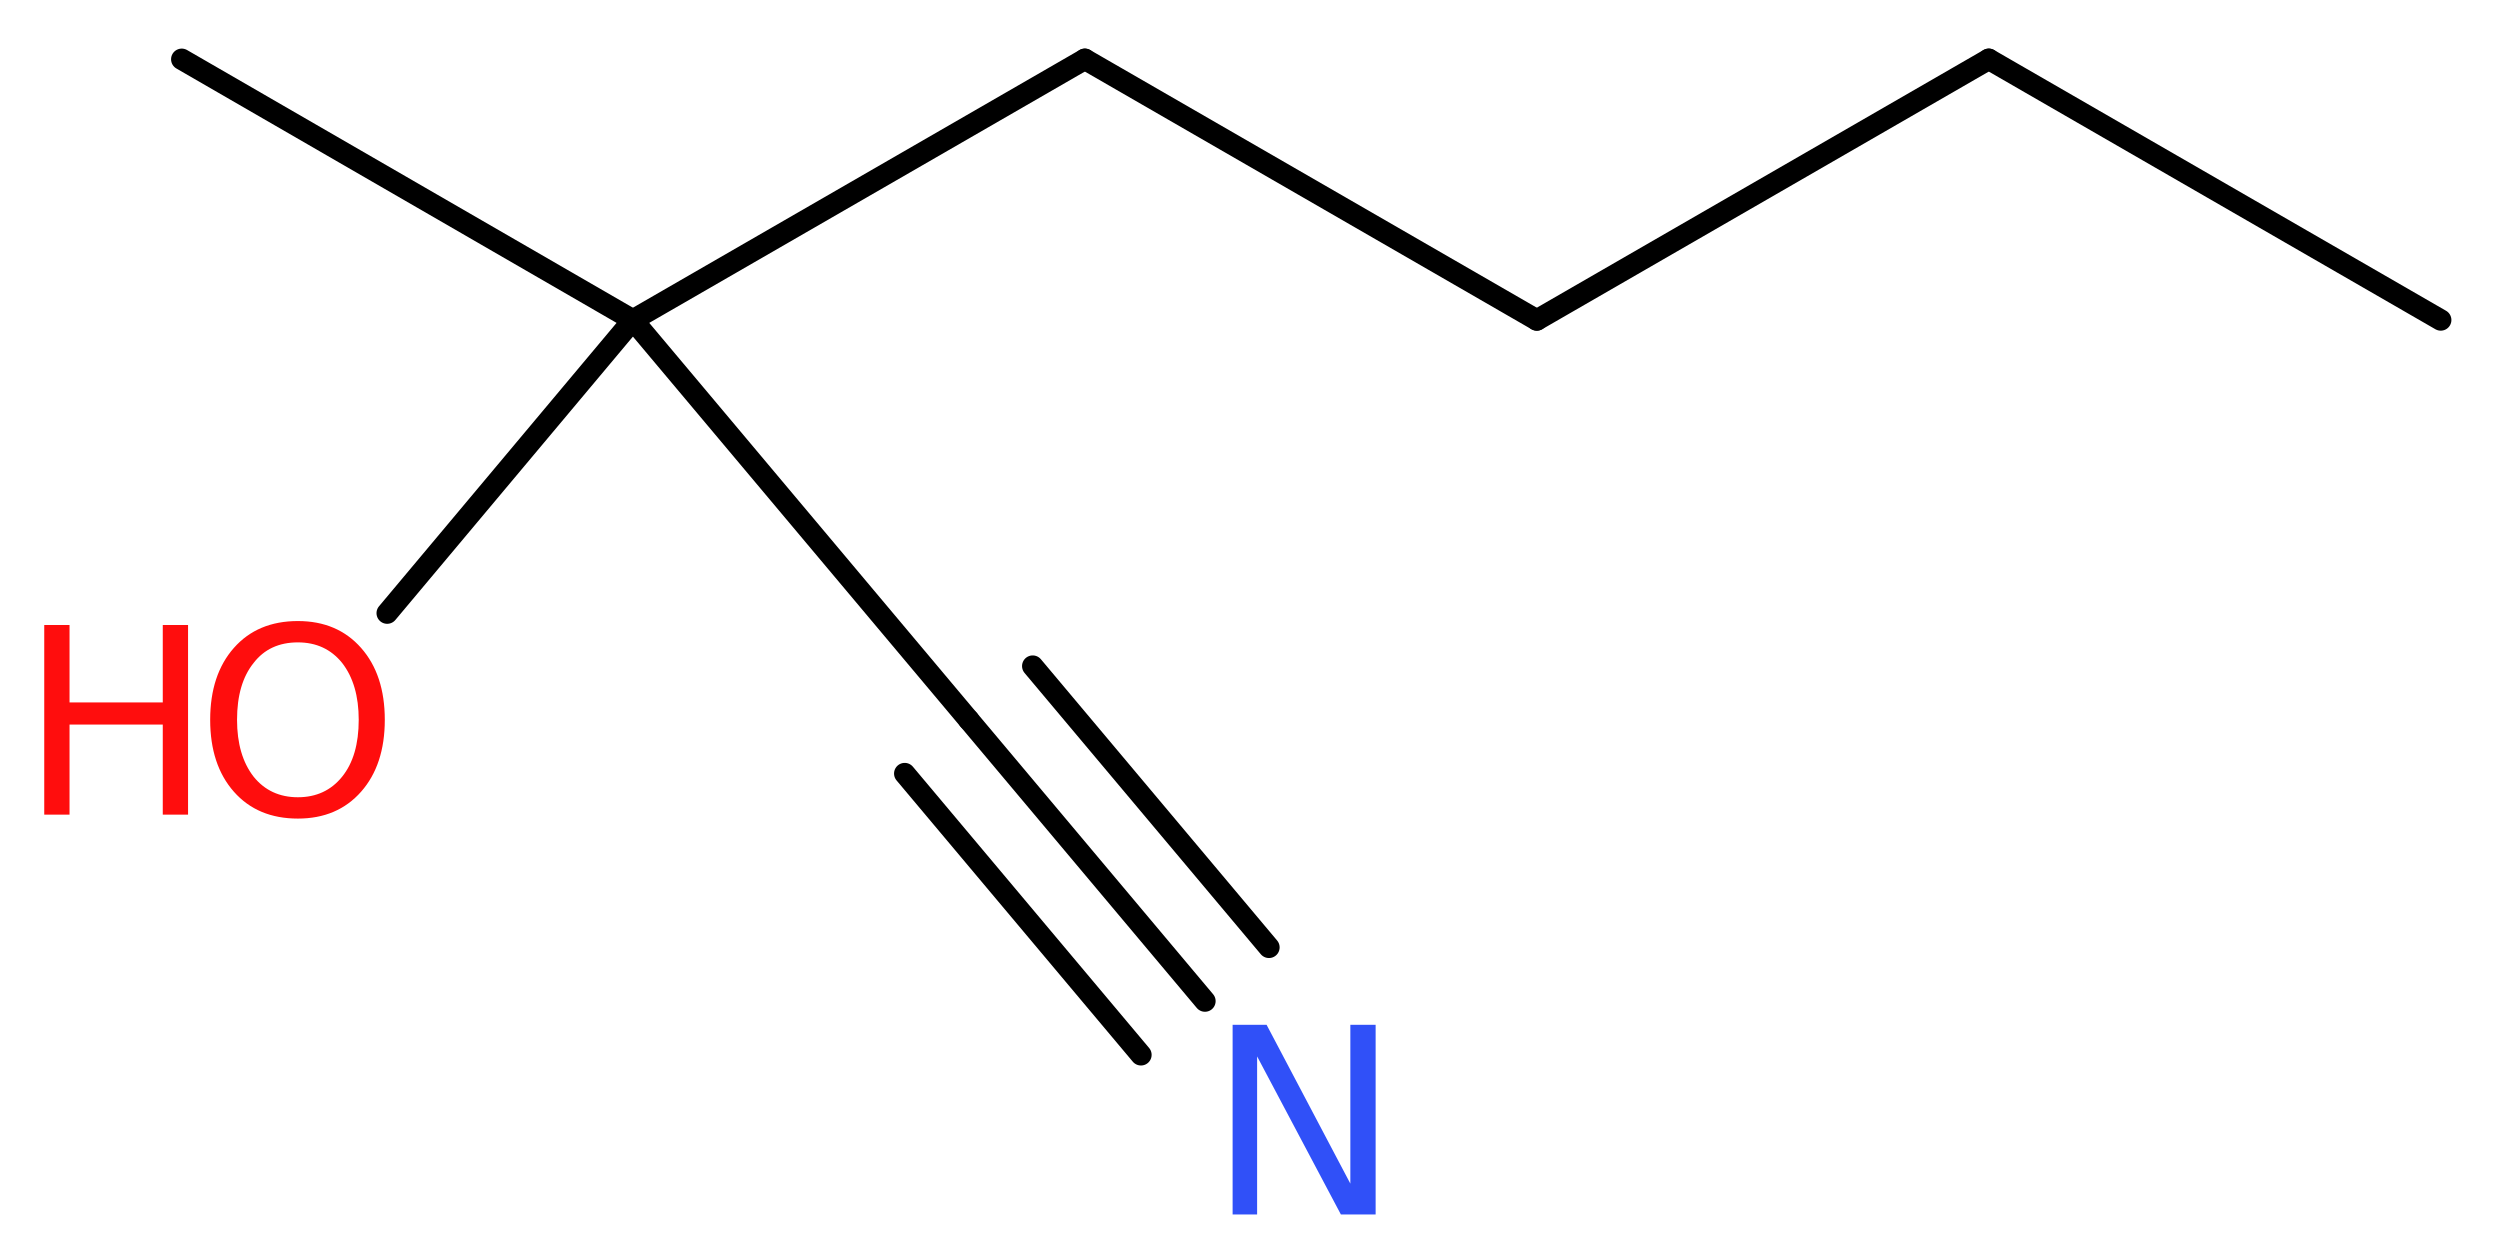
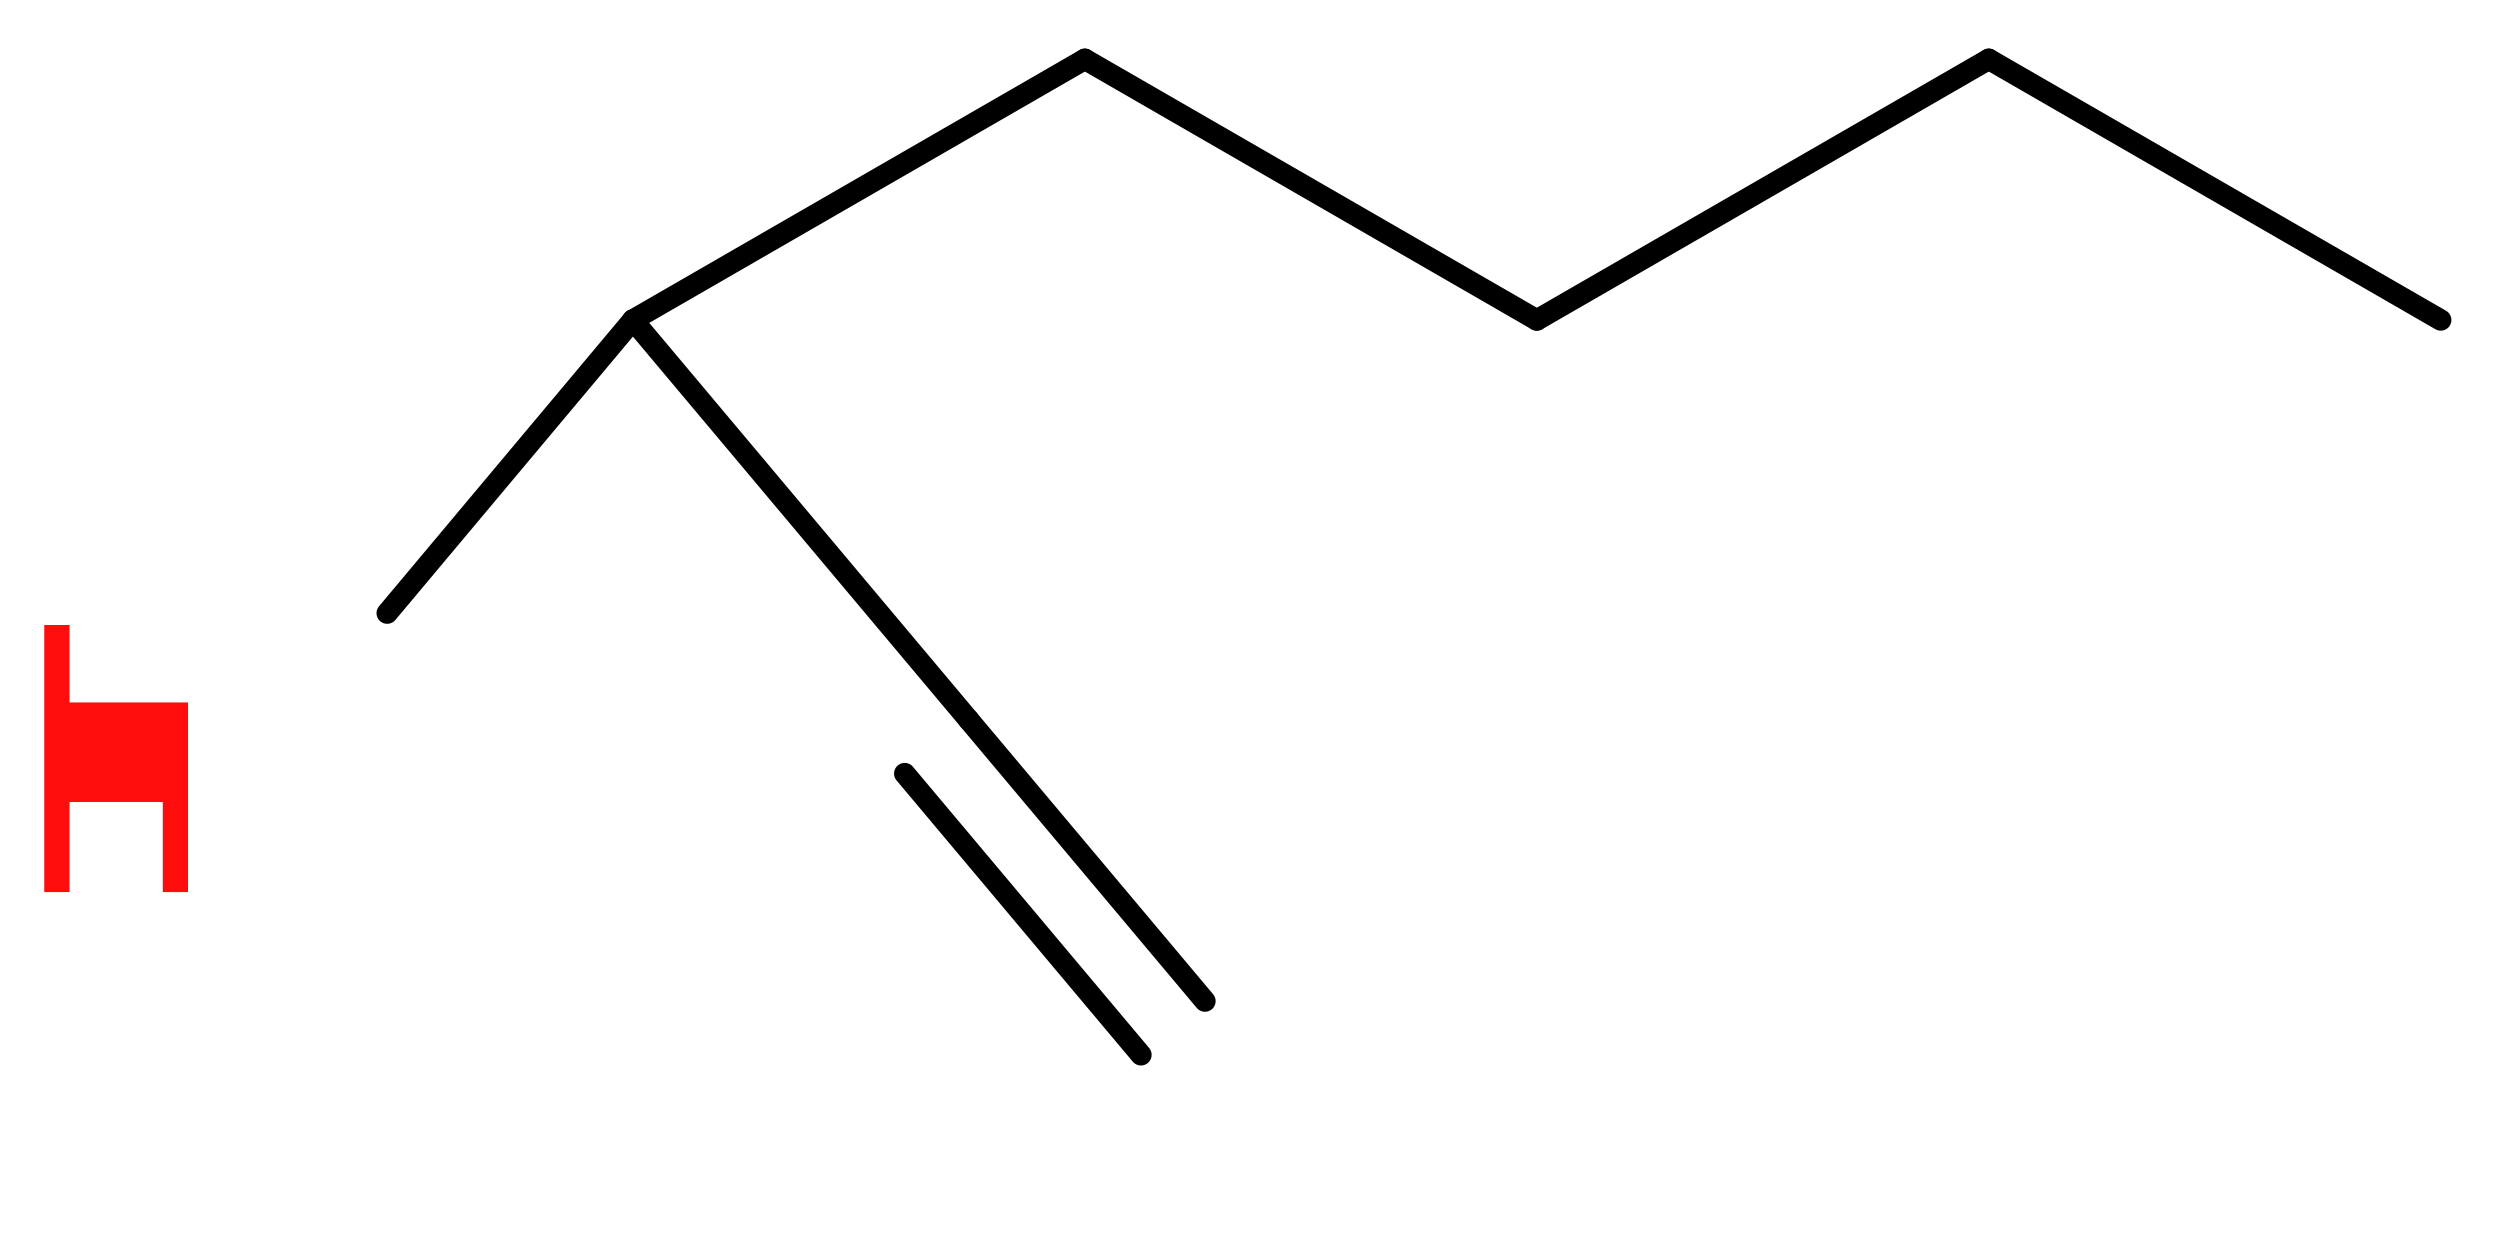
<svg xmlns="http://www.w3.org/2000/svg" version="1.2" width="31.64mm" height="15.93mm" viewBox="0 0 31.64 15.93">
  <desc>Generated by the Chemistry Development Kit (http://github.com/cdk)</desc>
  <g stroke-linecap="round" stroke-linejoin="round" stroke="#000000" stroke-width=".27" fill="#FF0D0D">
    <rect x=".0" y=".0" width="32.0" height="16.0" fill="#FFFFFF" stroke="none" />
    <g id="mol1" class="mol">
      <line id="mol1bnd1" class="bond" x1="30.89" y1="4.05" x2="25.17" y2=".75" />
      <line id="mol1bnd2" class="bond" x1="25.17" y1=".75" x2="19.45" y2="4.05" />
      <line id="mol1bnd3" class="bond" x1="19.45" y1="4.05" x2="13.73" y2=".75" />
      <line id="mol1bnd4" class="bond" x1="13.73" y1=".75" x2="8.01" y2="4.05" />
-       <line id="mol1bnd5" class="bond" x1="8.01" y1="4.05" x2="2.3" y2=".75" />
      <line id="mol1bnd6" class="bond" x1="8.01" y1="4.05" x2="4.9" y2="7.76" />
      <line id="mol1bnd7" class="bond" x1="8.01" y1="4.05" x2="12.26" y2="9.11" />
      <g id="mol1bnd8" class="bond">
        <line x1="12.26" y1="9.11" x2="15.25" y2="12.67" />
-         <line x1="13.07" y1="8.43" x2="16.06" y2="11.99" />
        <line x1="11.45" y1="9.79" x2="14.44" y2="13.35" />
      </g>
      <g id="mol1atm7" class="atom">
-         <path d="M3.77 8.13q-.36 .0 -.56 .26q-.21 .26 -.21 .72q.0 .45 .21 .72q.21 .26 .56 .26q.35 .0 .56 -.26q.21 -.26 .21 -.72q.0 -.45 -.21 -.72q-.21 -.26 -.56 -.26zM3.77 7.86q.5 .0 .8 .34q.3 .34 .3 .91q.0 .57 -.3 .91q-.3 .34 -.8 .34q-.51 .0 -.81 -.34q-.3 -.34 -.3 -.91q.0 -.57 .3 -.91q.3 -.34 .81 -.34z" stroke="none" />
-         <path d="M.56 7.91h.32v.98h1.18v-.98h.32v2.4h-.32v-1.14h-1.18v1.14h-.32v-2.4z" stroke="none" />
+         <path d="M.56 7.91h.32v.98h1.18h.32v2.4h-.32v-1.14h-1.18v1.14h-.32v-2.4z" stroke="none" />
      </g>
-       <path id="mol1atm9" class="atom" d="M15.6 12.97h.43l1.06 2.01v-2.01h.32v2.4h-.44l-1.06 -2.0v2.0h-.31v-2.4z" stroke="none" fill="#3050F8" />
    </g>
  </g>
</svg>